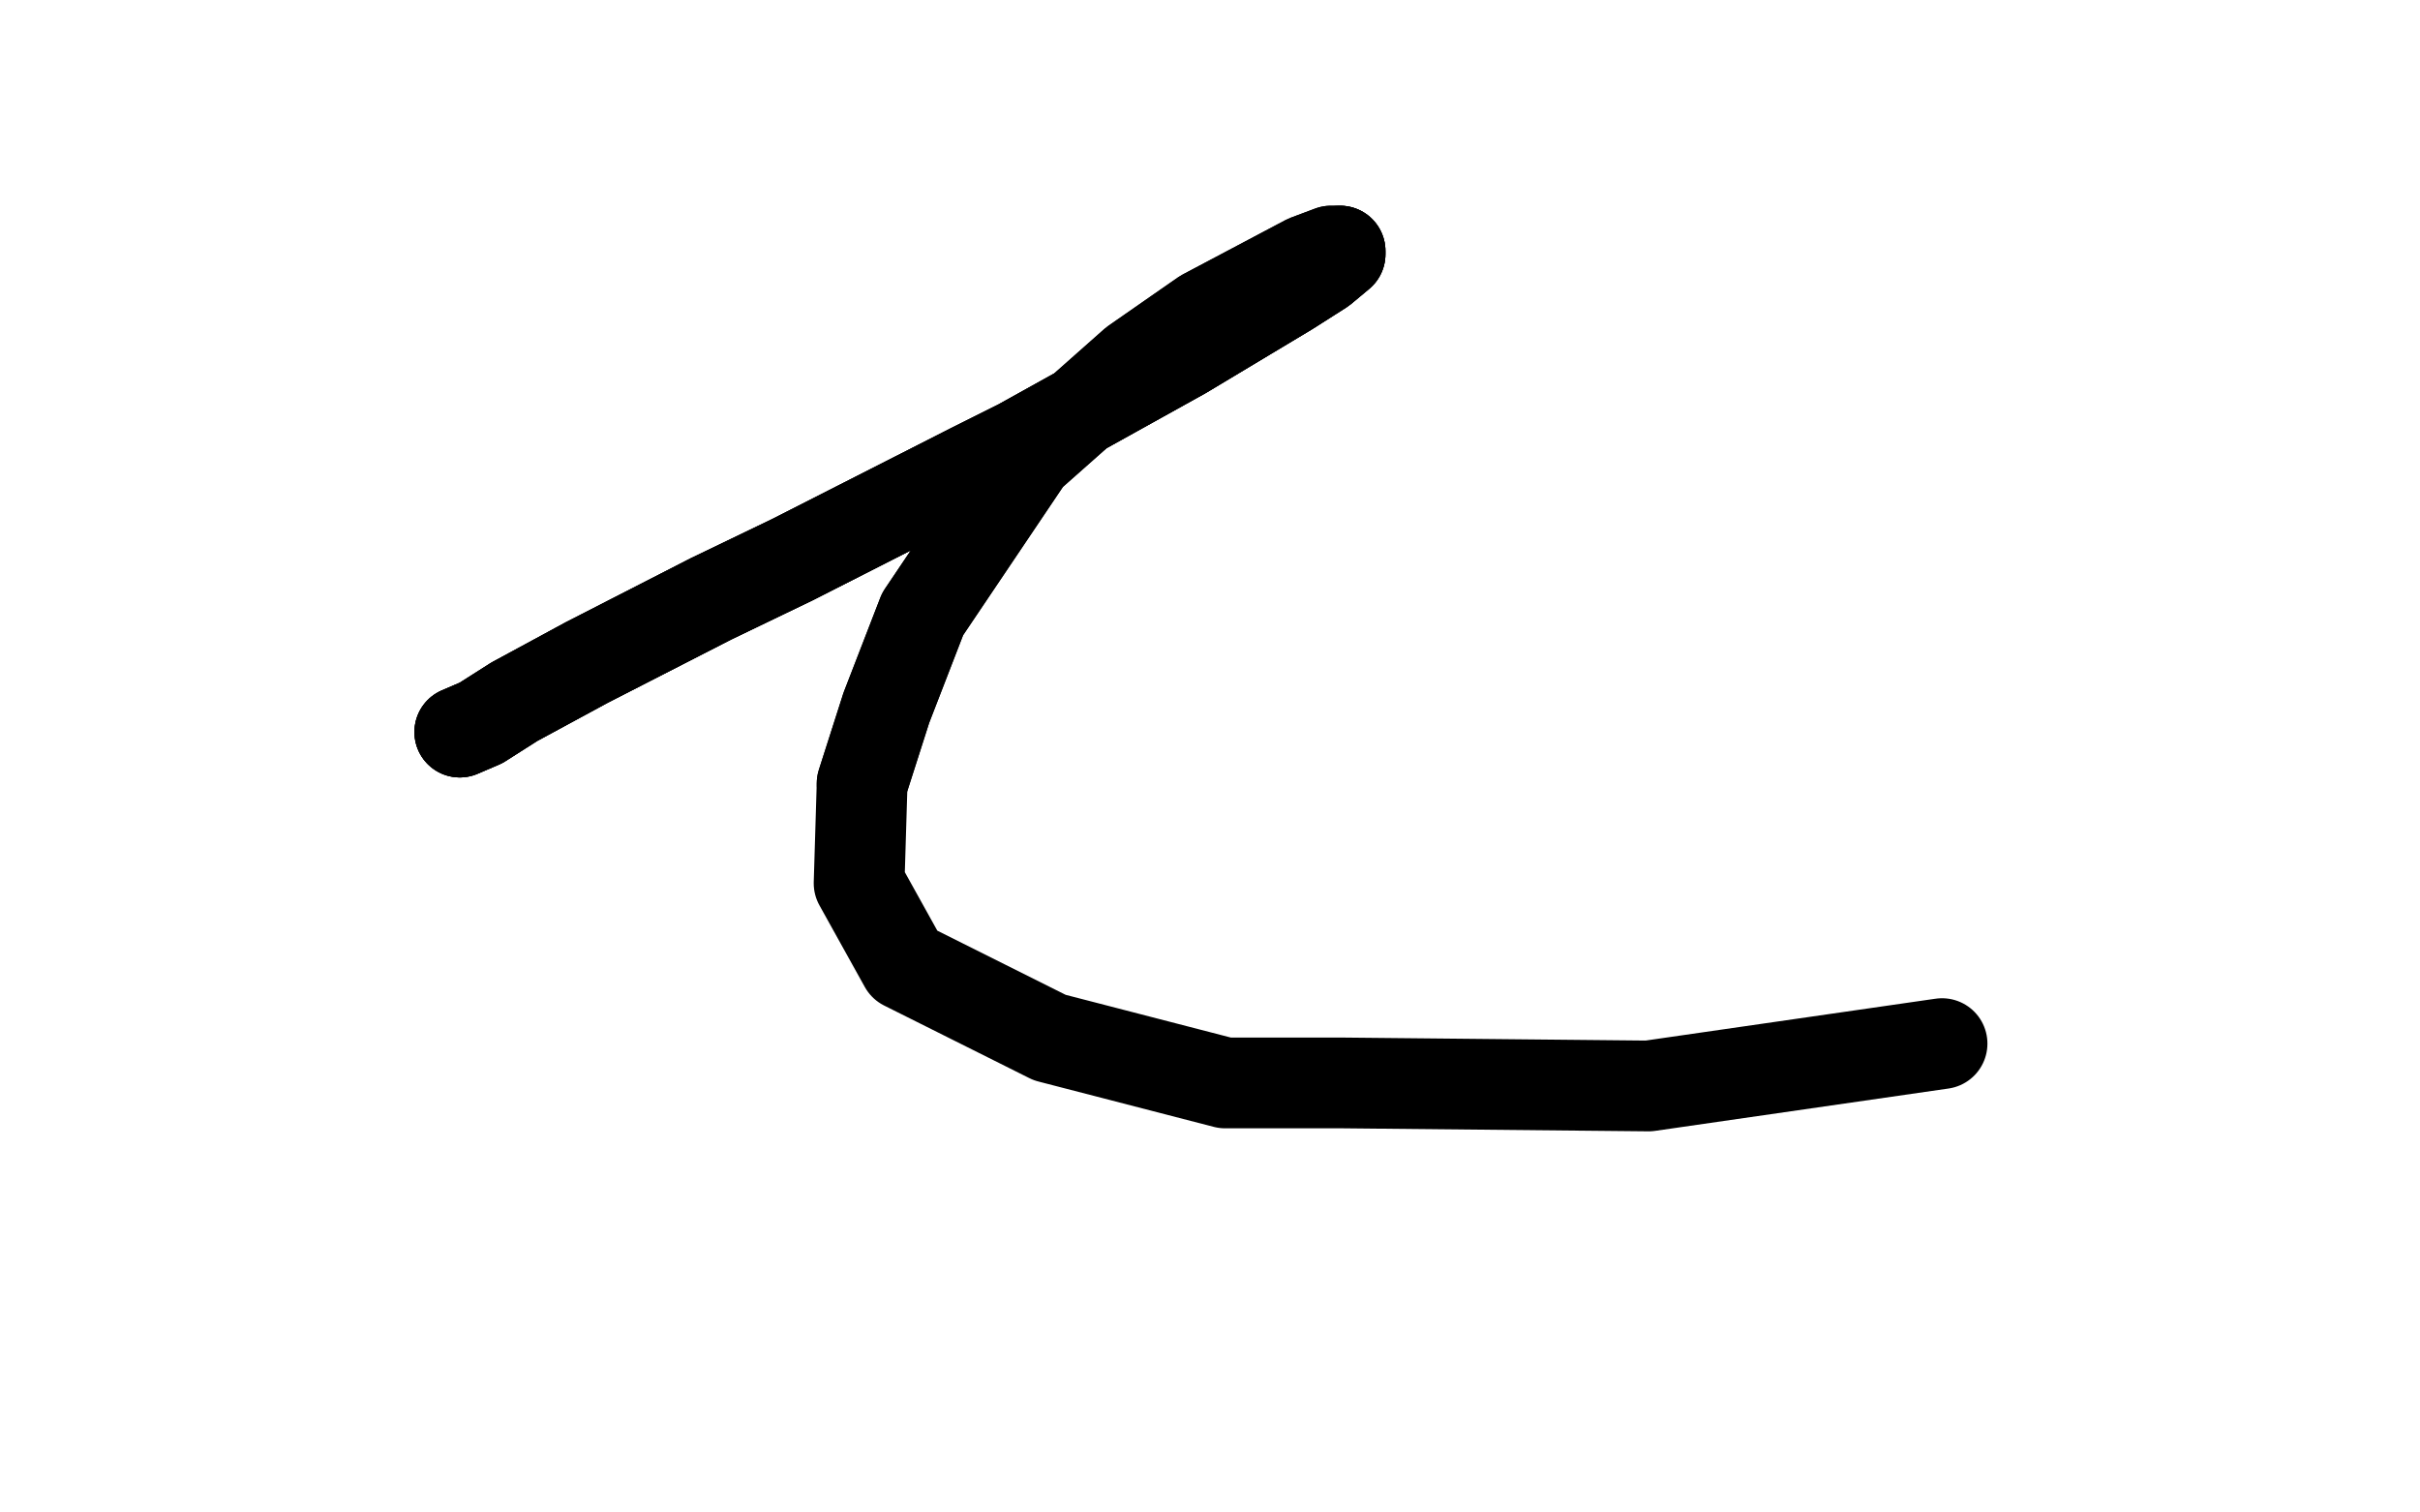
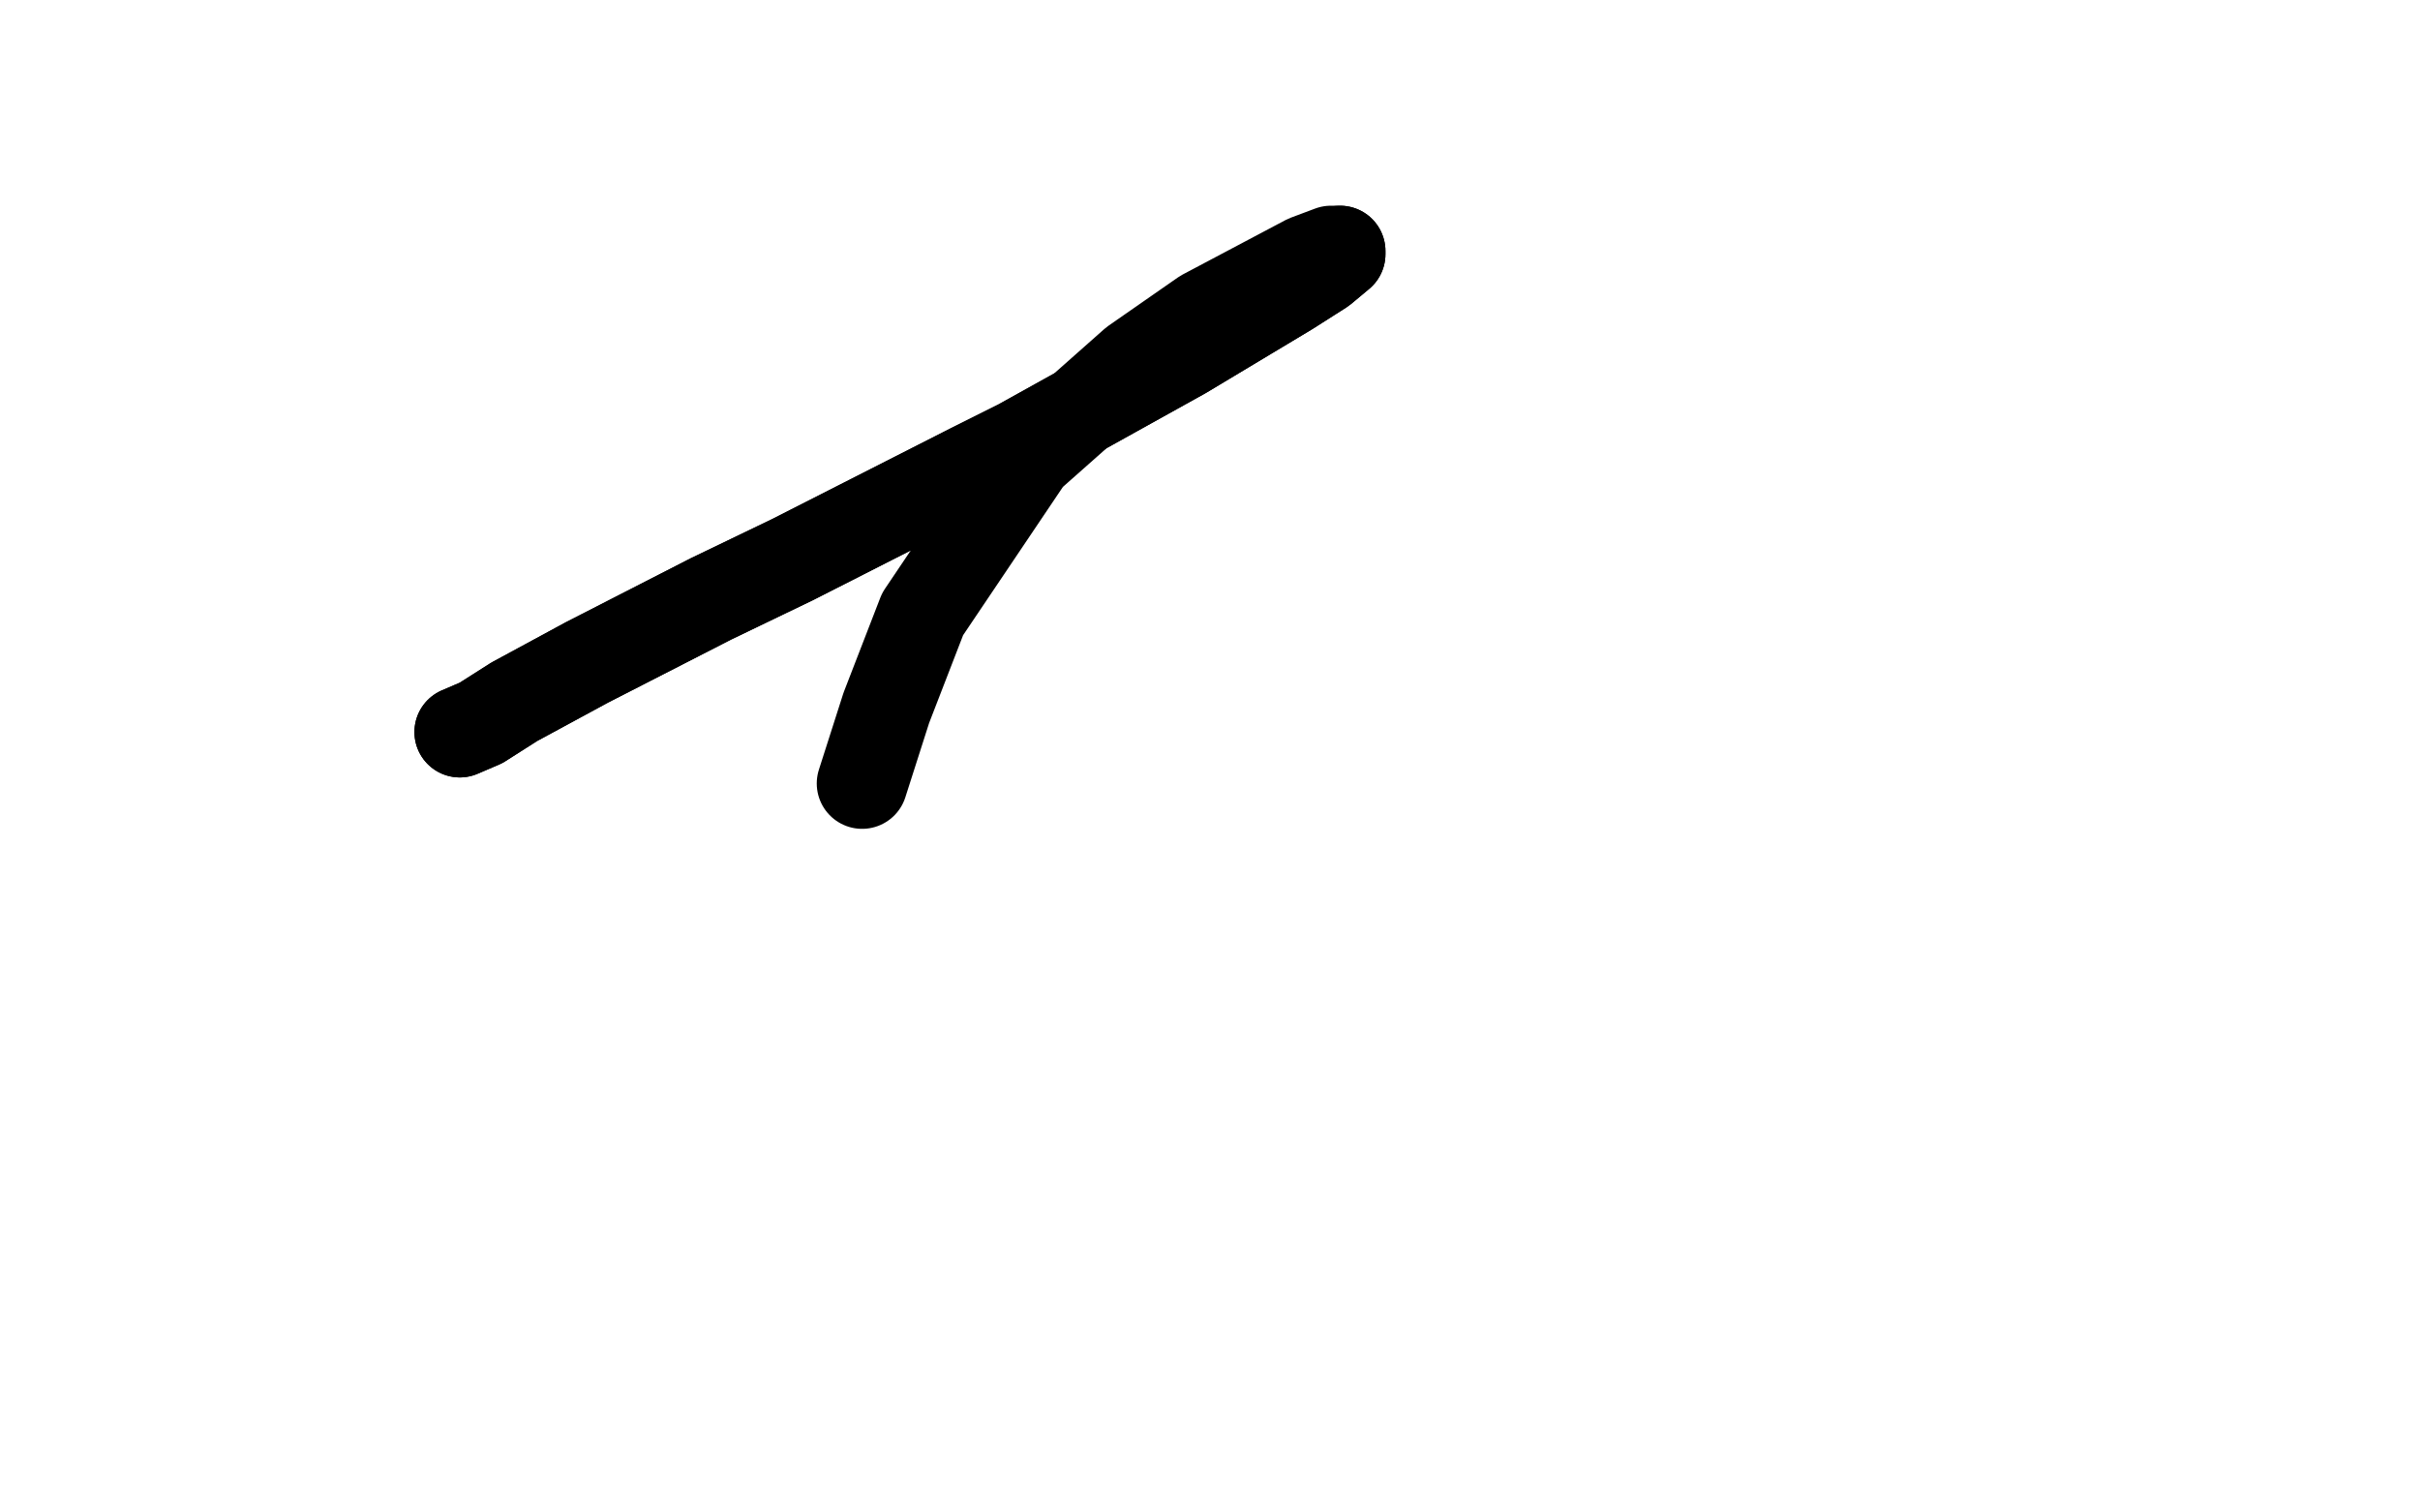
<svg xmlns="http://www.w3.org/2000/svg" width="800" height="500" version="1.1" style="stroke-antialiasing: false">
  <desc>This SVG has been created on https://colorillo.com/</desc>
  <rect x="0" y="0" width="800" height="500" style="fill: rgb(255,255,255); stroke-width:0" />
  <polyline points="152,242 159,239 170,232 194,219 235,198 262,185 321,155 337,147 391,117 426,96 437,89 443,84 443,83" style="fill: none; stroke: #000000; stroke-width: 30; stroke-linejoin: round; stroke-linecap: round; stroke-antialiasing: false; stroke-antialias: 0; opacity: 1.0" />
  <polyline points="152,242 159,239 170,232 194,219 235,198 262,185 321,155 337,147 391,117 426,96 437,89 443,84 443,83 440,83 432,86 398,104 375,120 340,151 305,203 293,234 285,259" style="fill: none; stroke: #000000; stroke-width: 30; stroke-linejoin: round; stroke-linecap: round; stroke-antialiasing: false; stroke-antialias: 0; opacity: 1.0" />
-   <polyline points="152,242 159,239 170,232 194,219 235,198 262,185 321,155 337,147 391,117 426,96 437,89 443,84 443,83 440,83 432,86 398,104 375,120 340,151 305,203 293,234 285,259 284,292 299,319 347,343 405,358 444,358 545,359 642,345" style="fill: none; stroke: #000000; stroke-width: 30; stroke-linejoin: round; stroke-linecap: round; stroke-antialiasing: false; stroke-antialias: 0; opacity: 1.0" />
</svg>